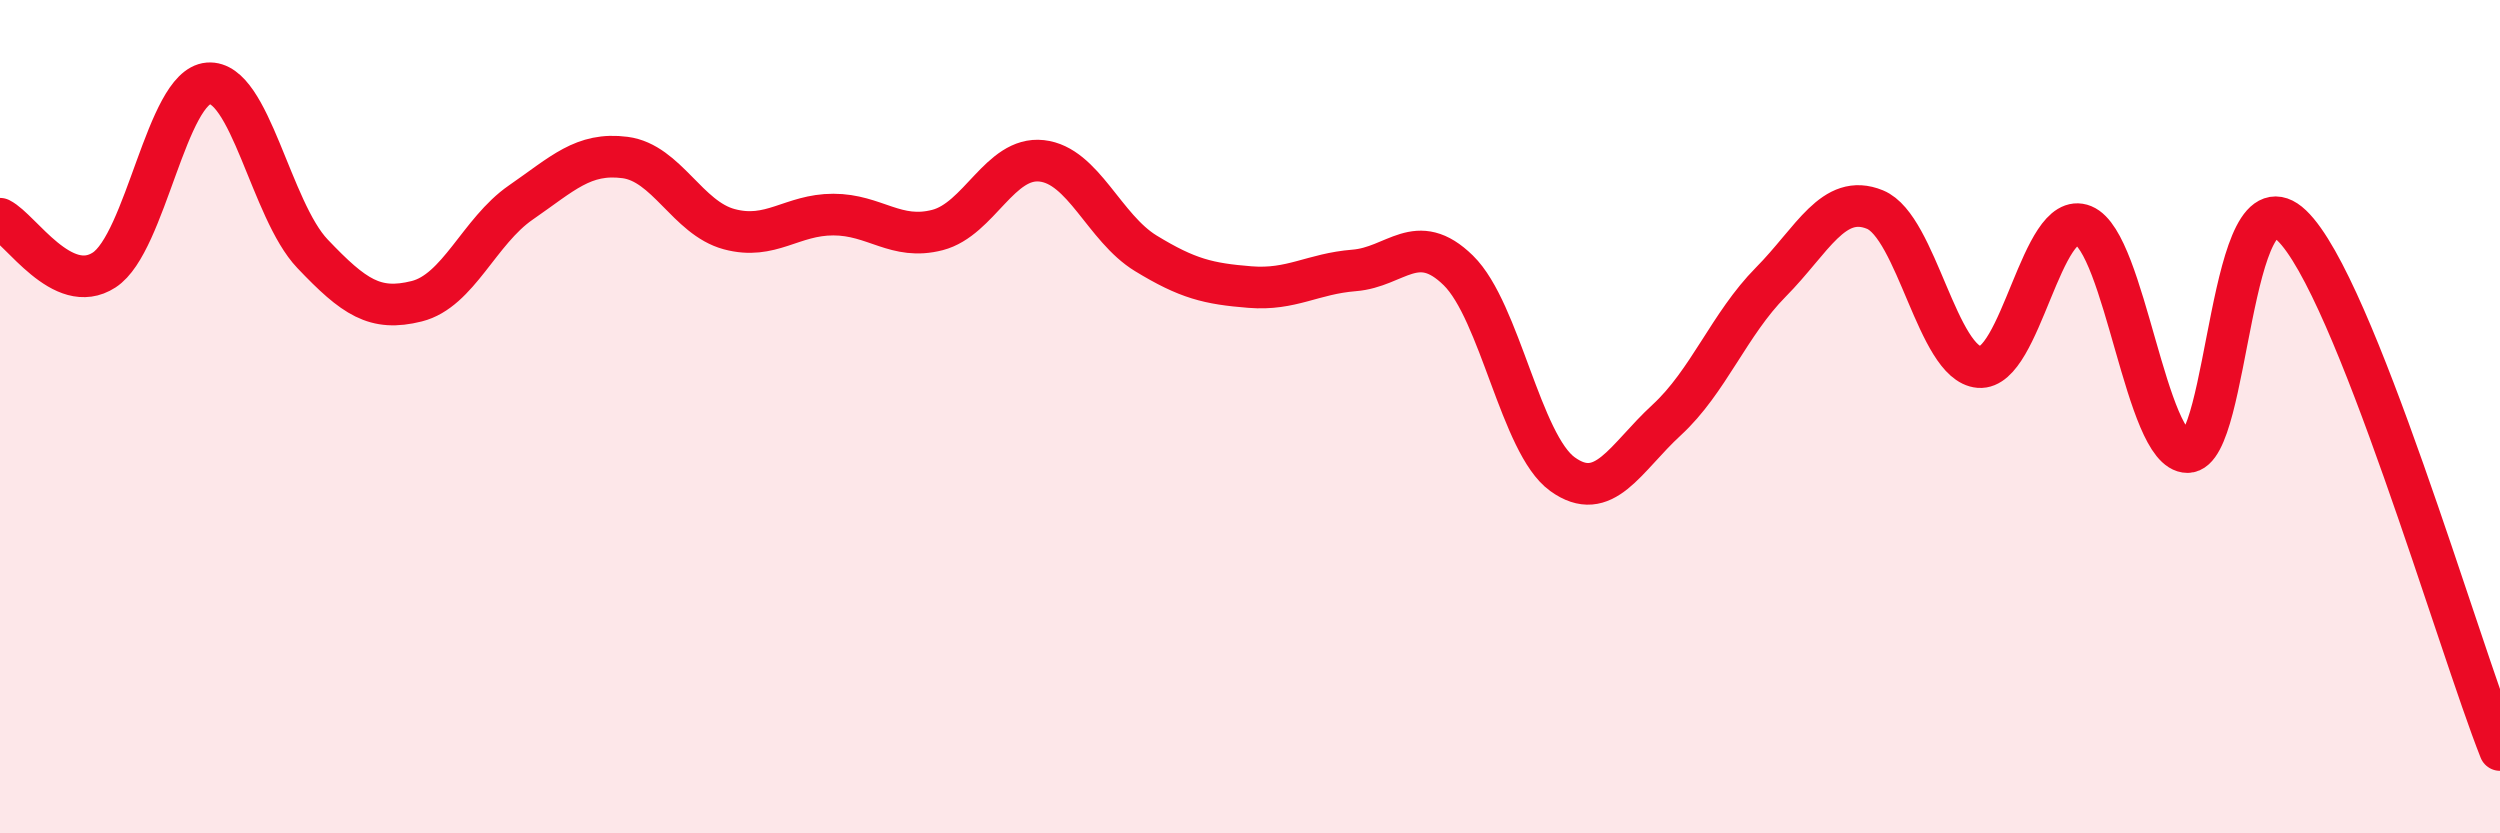
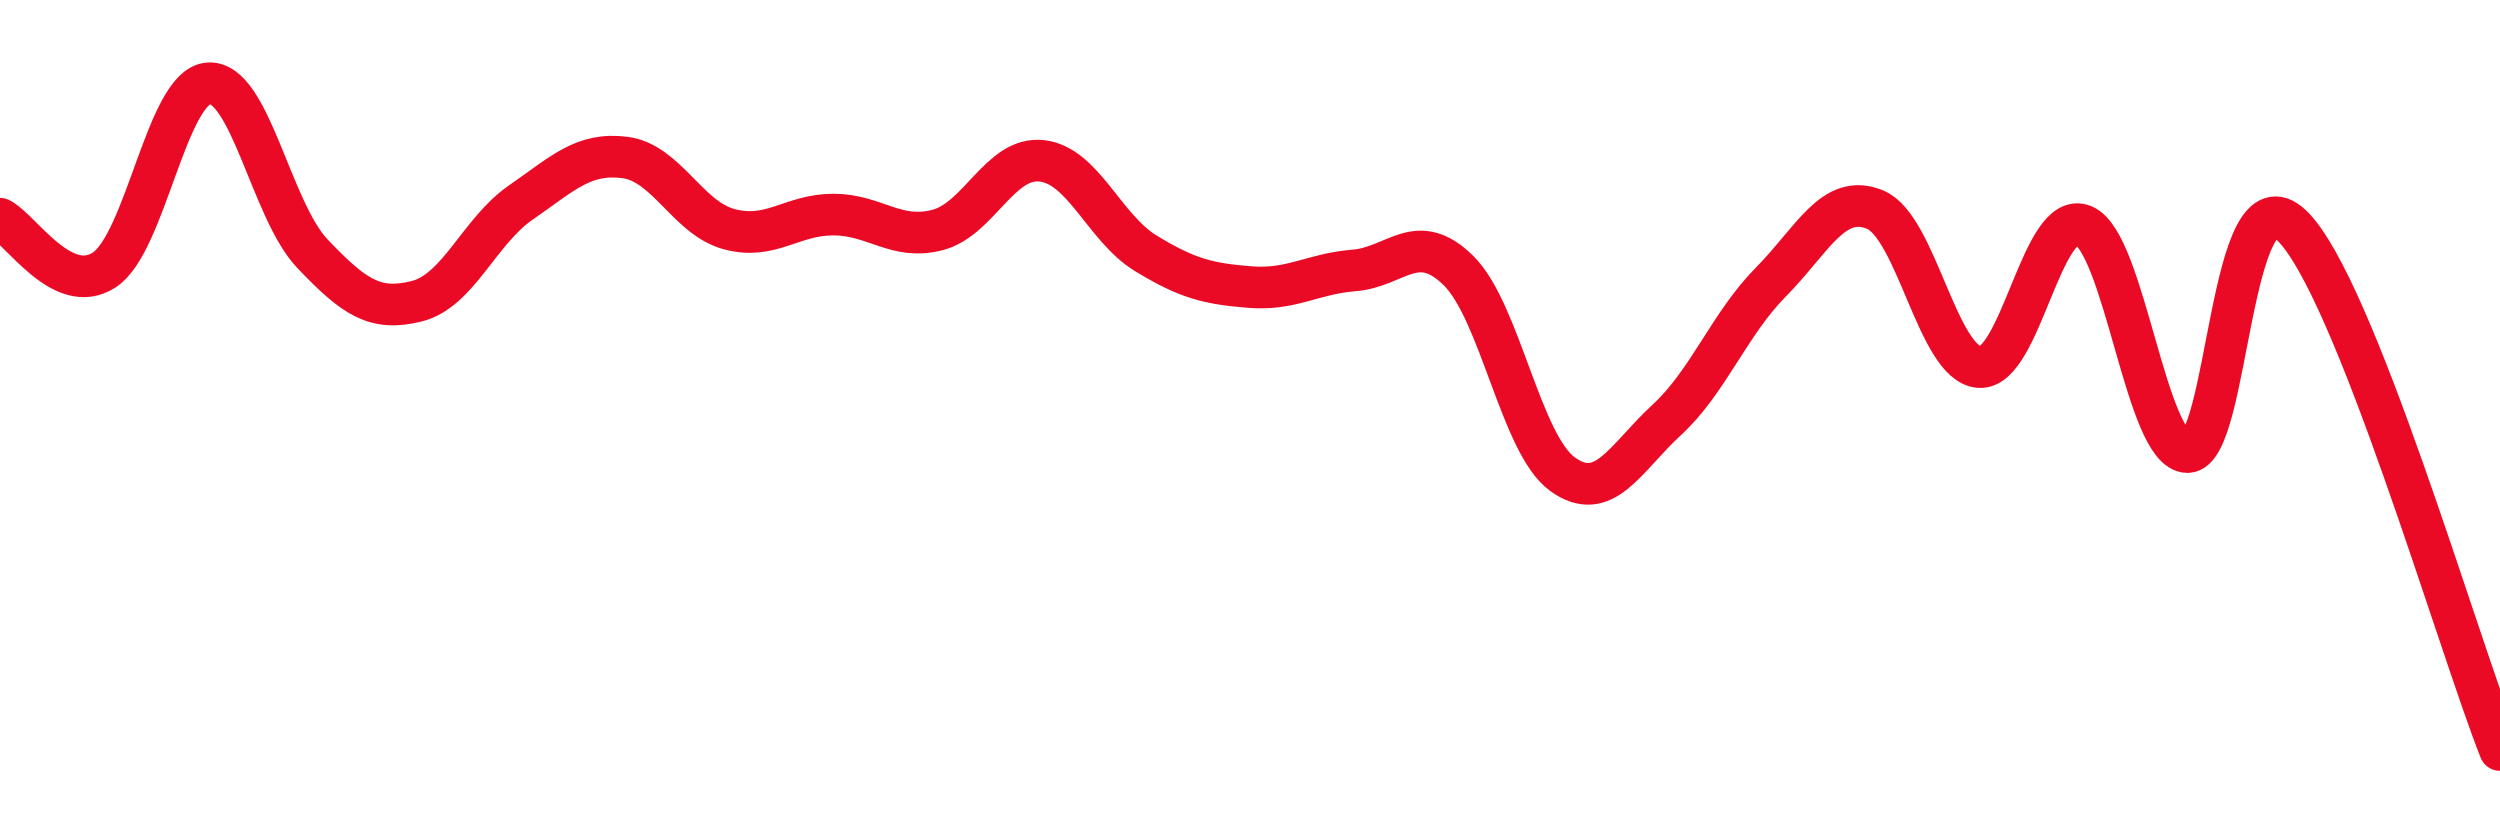
<svg xmlns="http://www.w3.org/2000/svg" width="60" height="20" viewBox="0 0 60 20">
-   <path d="M 0,5.25 C 0.5,5.5 1.5,7.13 2.5,6.48 C 3.5,5.83 4,2.08 5,2 C 6,1.92 6.5,5.04 7.5,6.09 C 8.5,7.14 9,7.48 10,7.23 C 11,6.98 11.5,5.55 12.5,4.86 C 13.5,4.17 14,3.65 15,3.78 C 16,3.91 16.5,5.23 17.5,5.5 C 18.5,5.77 19,5.15 20,5.15 C 21,5.15 21.5,5.78 22.5,5.52 C 23.5,5.26 24,3.75 25,3.86 C 26,3.97 26.5,5.47 27.5,6.08 C 28.5,6.69 29,6.81 30,6.89 C 31,6.97 31.5,6.57 32.5,6.49 C 33.5,6.41 34,5.51 35,6.49 C 36,7.47 36.5,10.66 37.5,11.38 C 38.5,12.1 39,11 40,10.08 C 41,9.16 41.5,7.78 42.5,6.77 C 43.5,5.76 44,4.62 45,5.03 C 46,5.44 46.5,8.73 47.5,8.81 C 48.5,8.89 49,5 50,5.41 C 51,5.82 51.5,10.85 52.5,10.85 C 53.5,10.85 53.5,3.98 55,5.41 C 56.5,6.84 59,15.48 60,18L60 20L0 20Z" fill="#EB0A25" opacity="0.1" stroke-linecap="round" stroke-linejoin="round" />
  <path d="M 0,5.25 C 0.5,5.5 1.5,7.13 2.5,6.48 C 3.5,5.83 4,2.08 5,2 C 6,1.92 6.5,5.04 7.5,6.09 C 8.5,7.14 9,7.48 10,7.23 C 11,6.98 11.5,5.55 12.5,4.86 C 13.5,4.17 14,3.65 15,3.78 C 16,3.91 16.5,5.23 17.5,5.5 C 18.5,5.77 19,5.15 20,5.15 C 21,5.15 21.5,5.78 22.5,5.52 C 23.5,5.26 24,3.75 25,3.86 C 26,3.97 26.5,5.47 27.5,6.08 C 28.5,6.69 29,6.81 30,6.89 C 31,6.97 31.5,6.57 32.5,6.49 C 33.5,6.41 34,5.51 35,6.49 C 36,7.47 36.5,10.66 37.5,11.38 C 38.5,12.1 39,11 40,10.08 C 41,9.16 41.5,7.78 42.5,6.77 C 43.5,5.76 44,4.62 45,5.03 C 46,5.44 46.5,8.73 47.5,8.81 C 48.5,8.89 49,5 50,5.41 C 51,5.82 51.5,10.85 52.5,10.85 C 53.5,10.85 53.5,3.98 55,5.41 C 56.5,6.84 59,15.48 60,18" stroke="#EB0A25" stroke-width="1" fill="none" stroke-linecap="round" stroke-linejoin="round" />
</svg>